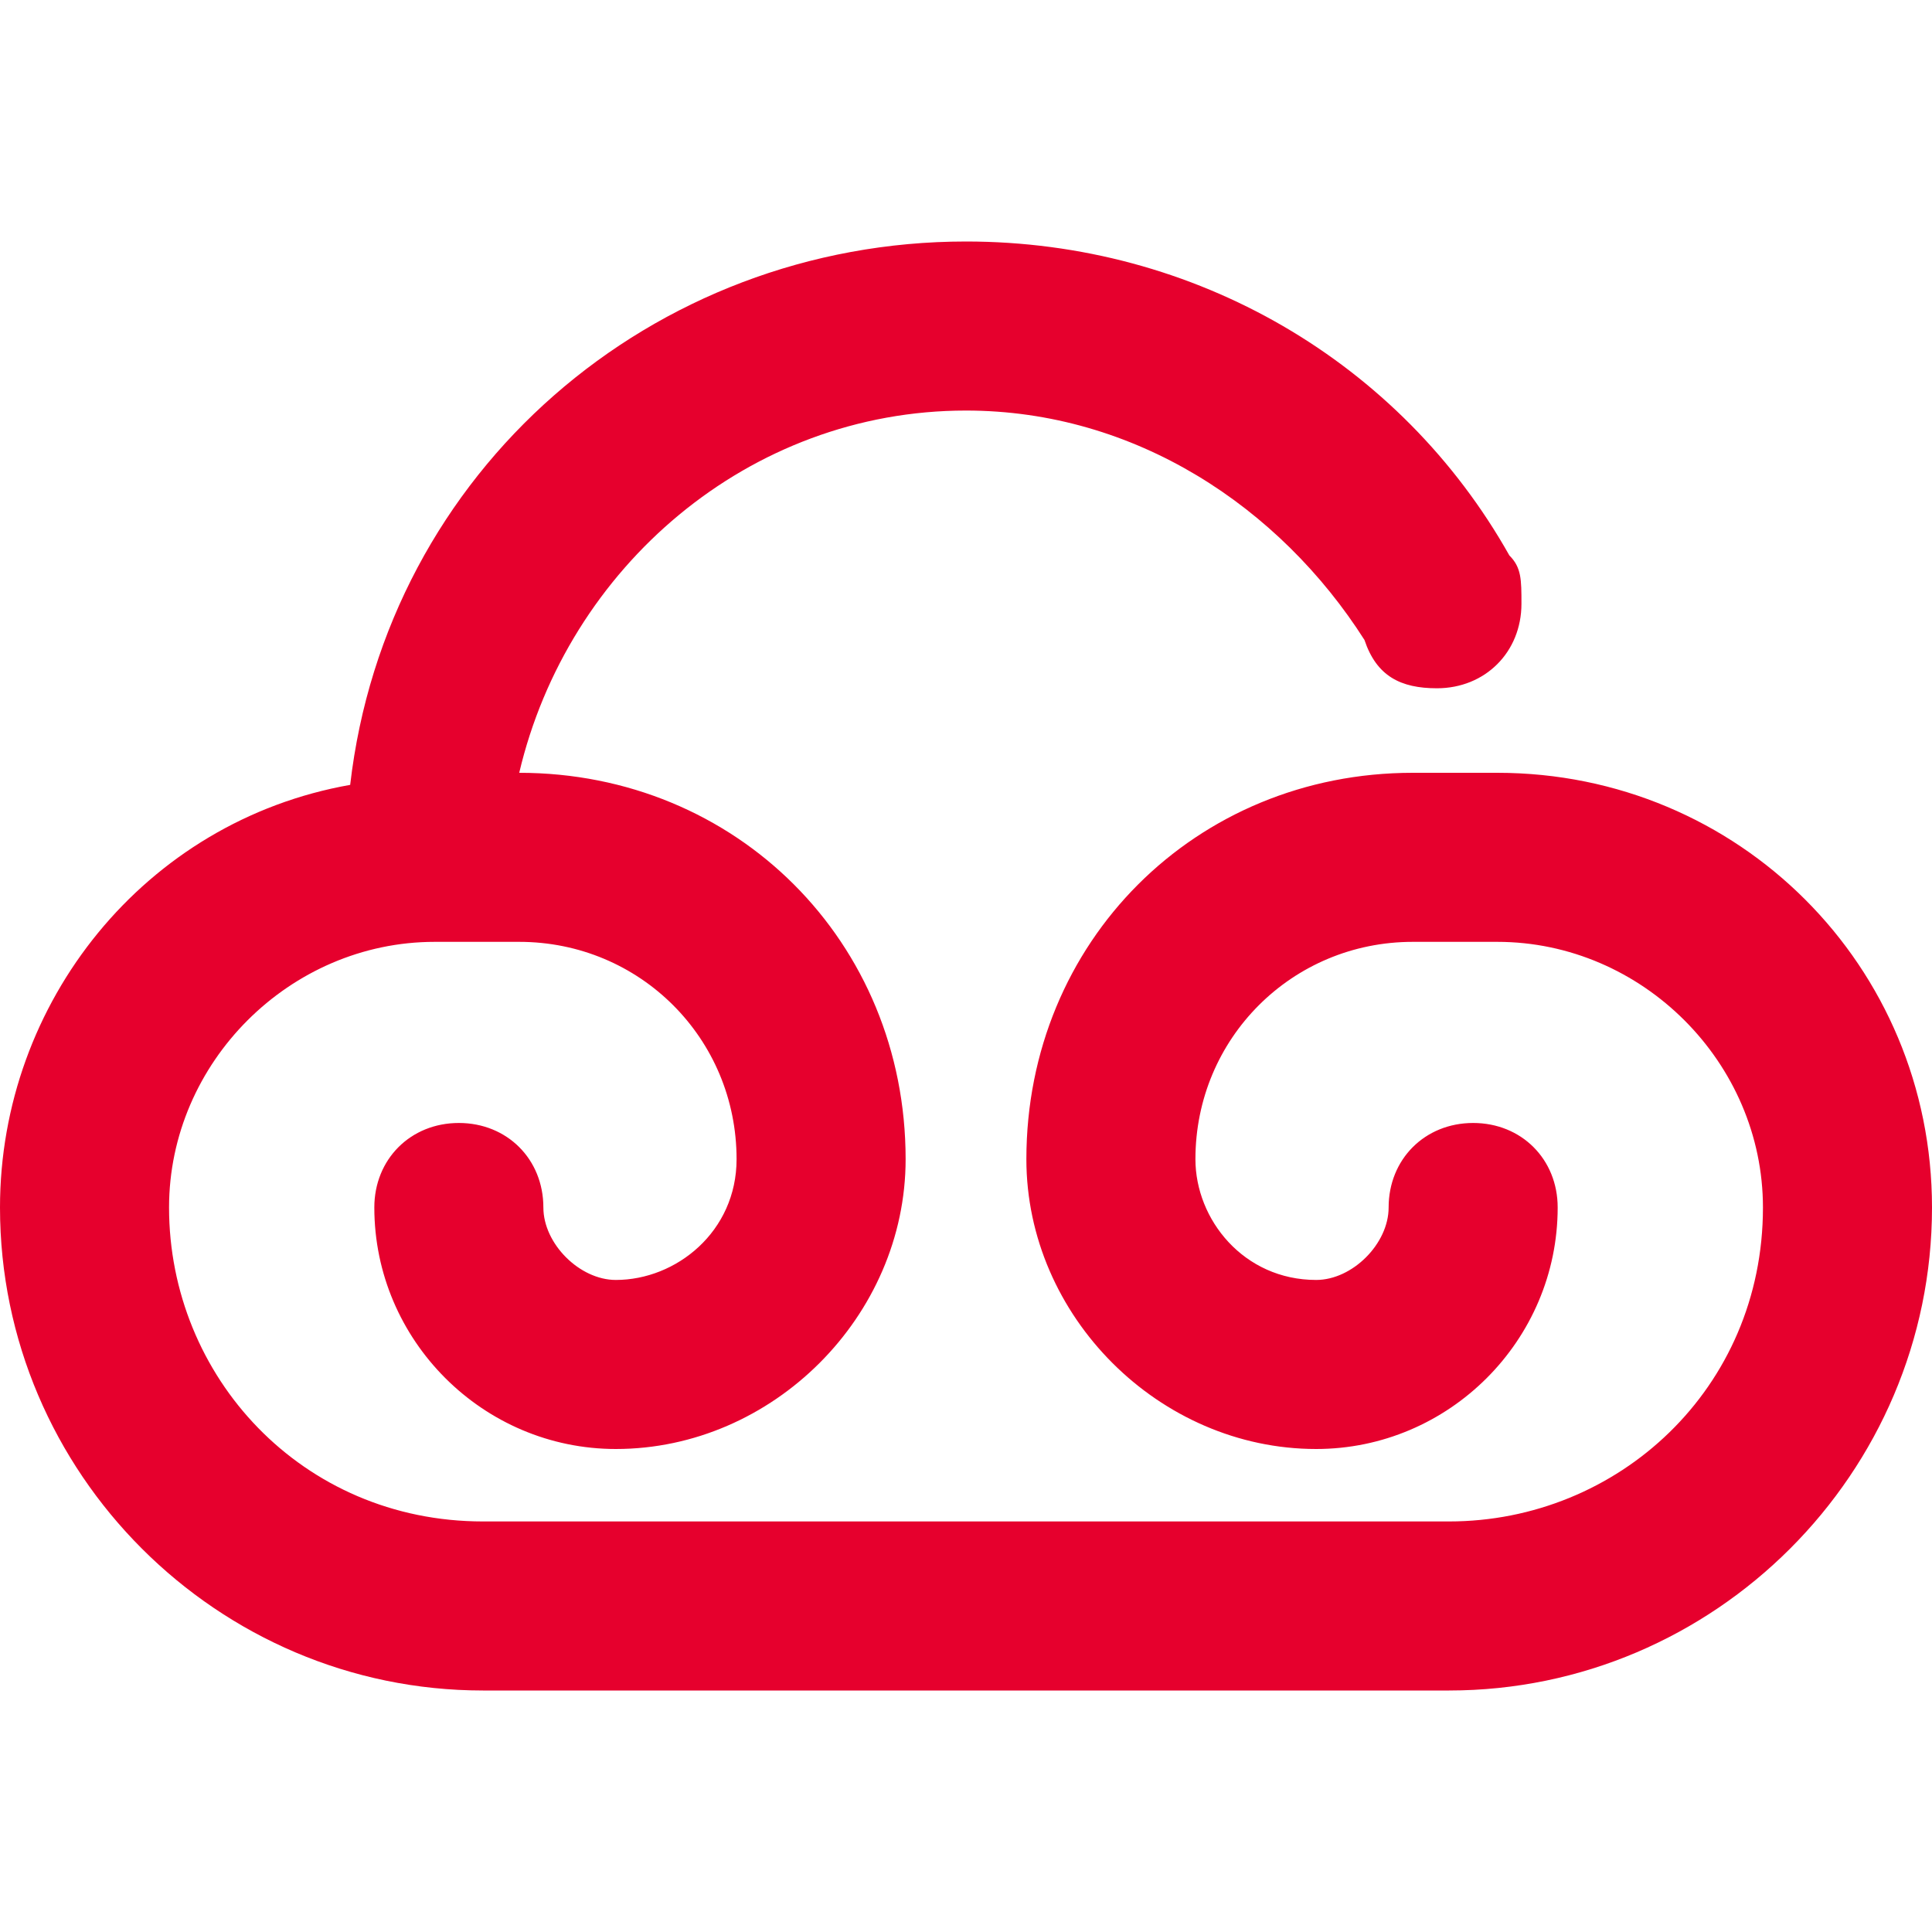
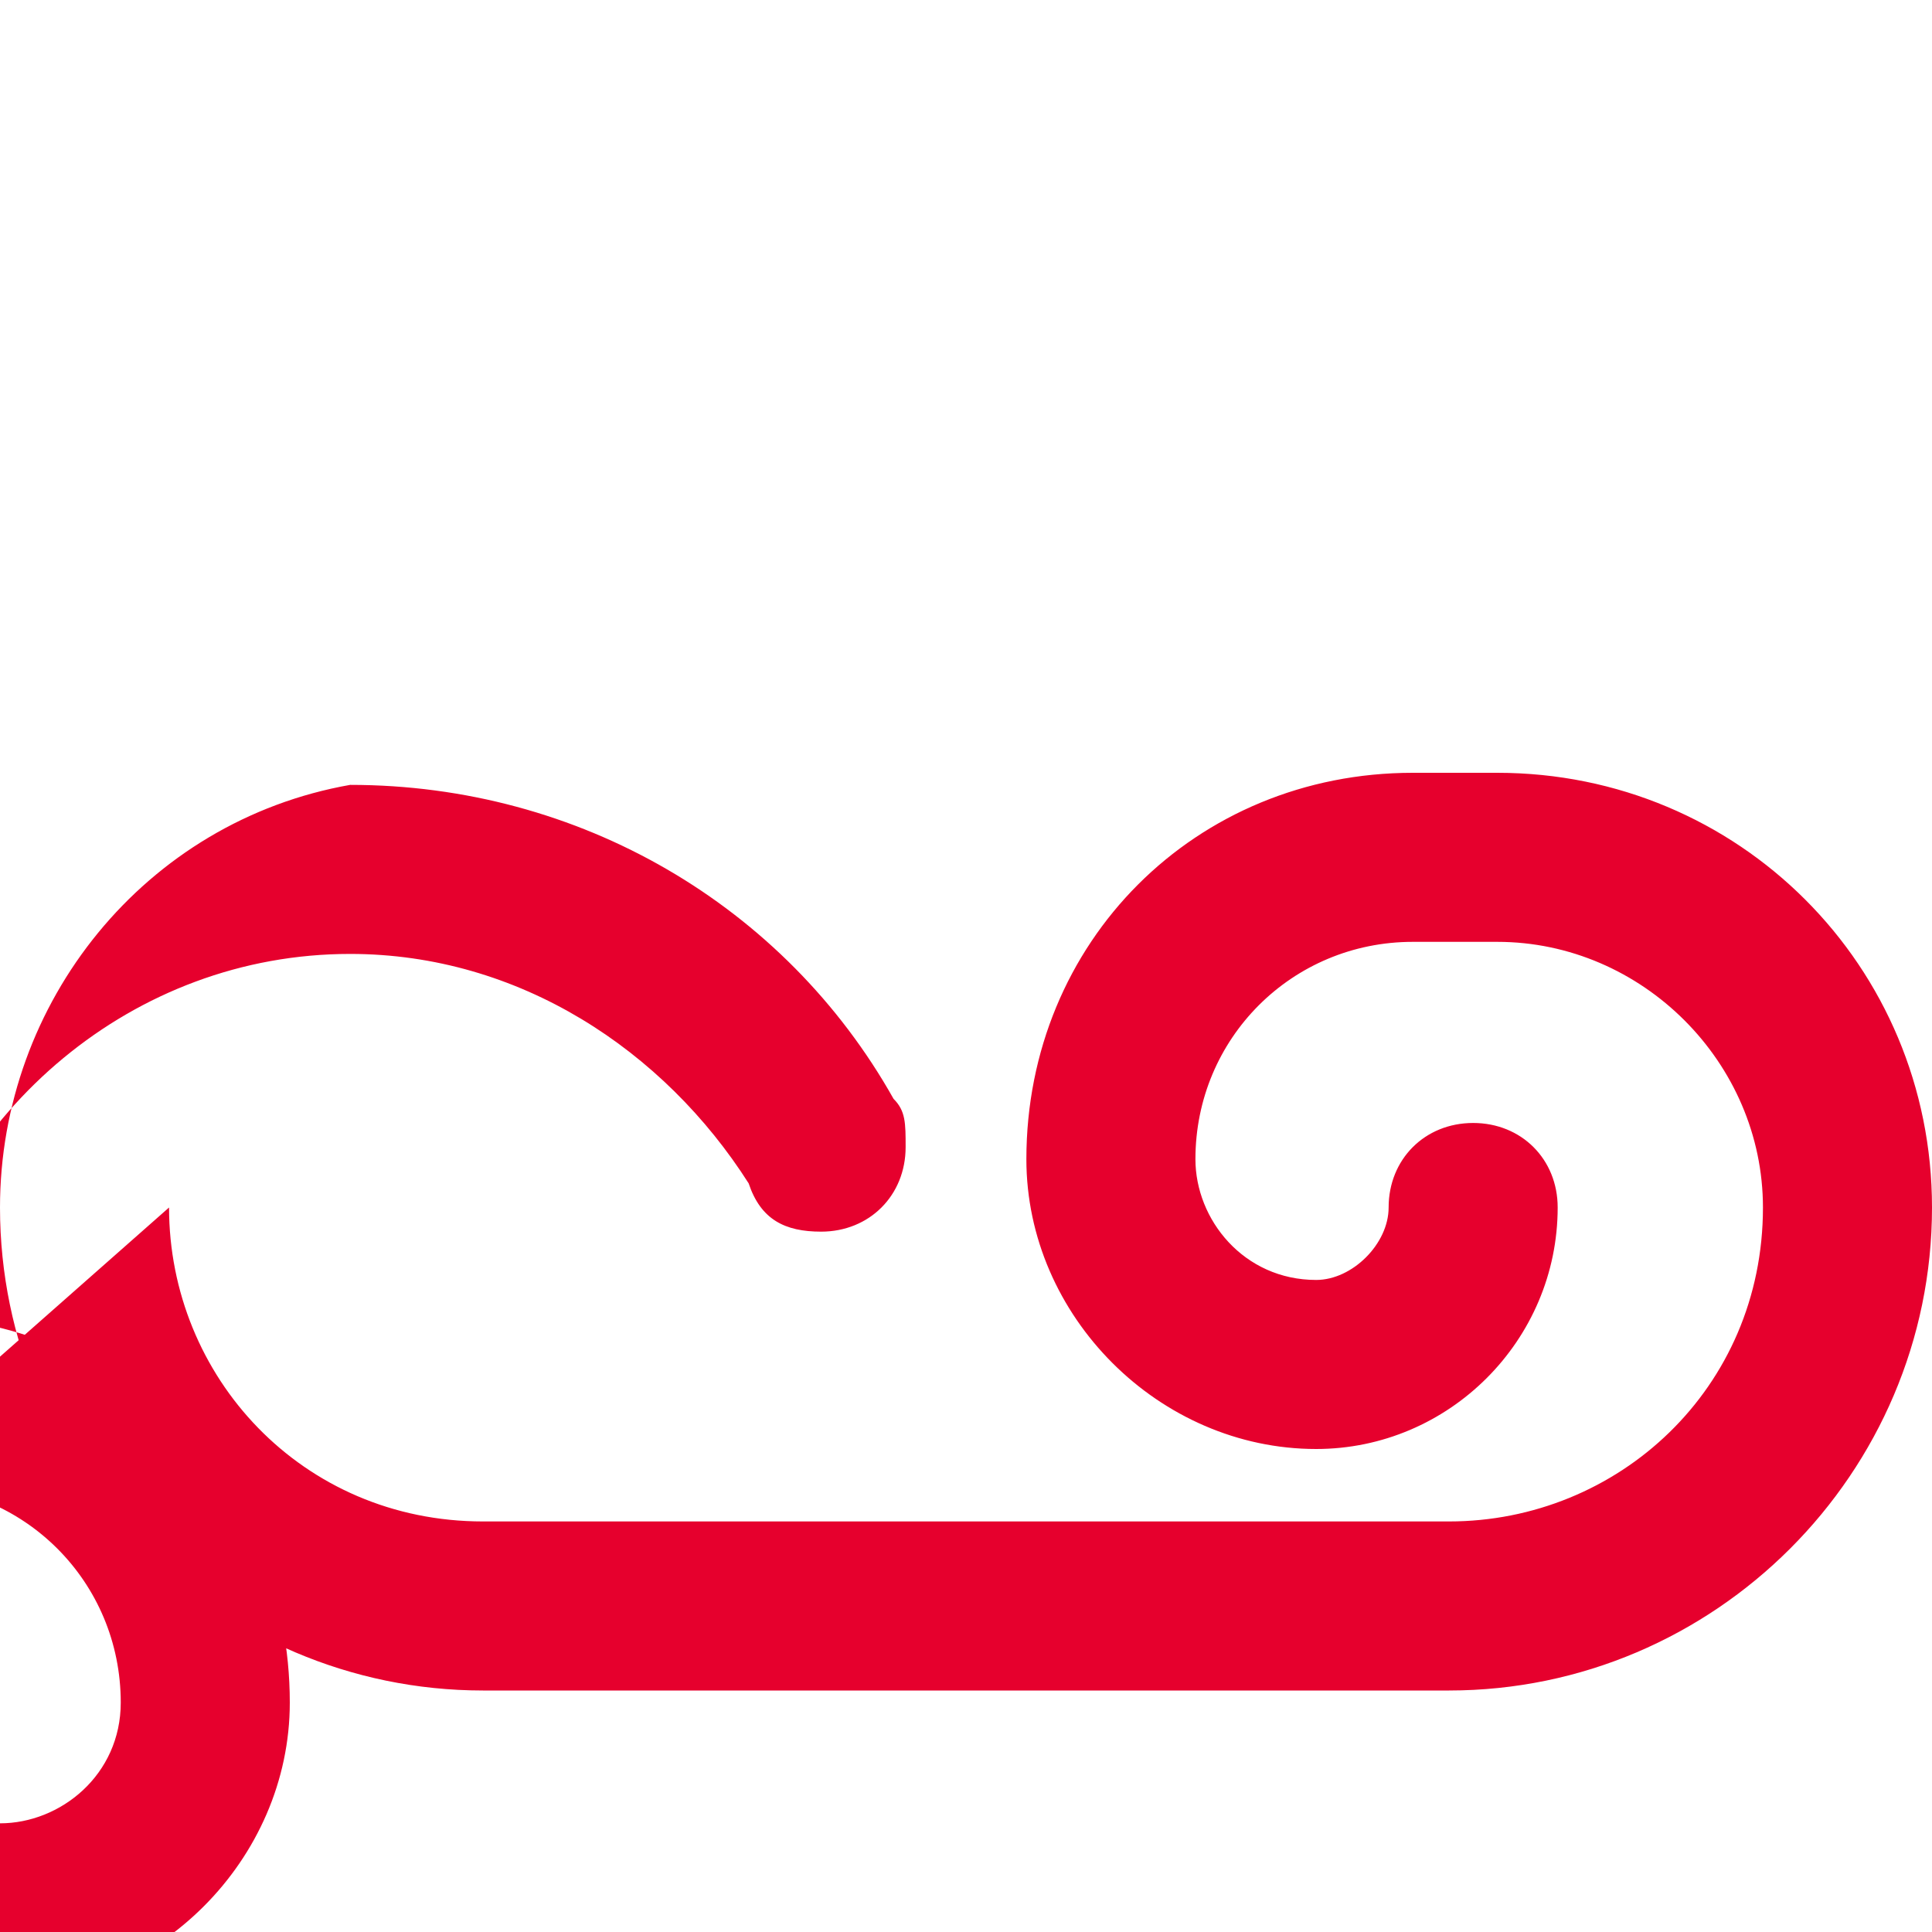
<svg xmlns="http://www.w3.org/2000/svg" t="1744003259560" class="icon" viewBox="0 0 1024 1024" version="1.1" p-id="18498" width="256" height="256">
-   <path d="M89.6 640c0 89.6 70.4 166.4 166.4 166.4h512c89.6 0 166.4-70.4 166.4-166.4 0-76.8-64-140.8-140.8-140.8h-44.8c-64 0-115.2 51.2-115.2 115.2 0 32 25.6 64 64 64 19.2 0 38.4-19.2 38.4-38.4 0-25.6 19.2-44.8 44.8-44.8 25.6 0 44.8 19.2 44.8 44.8 0 70.4-57.6 128-128 128-83.2 0-153.6-70.4-153.6-153.6 0-115.2 89.6-204.8 204.8-204.8h44.8c128 0 230.4 102.4 230.4 230.4 0 140.8-115.2 256-256 256H256c-140.8 0-256-115.2-256-256 0-108.8 76.8-204.8 185.6-224C204.8 249.6 345.6 128 512 128c121.6 0 230.4 64 288 166.4 6.4 6.4 6.4 12.8 6.4 25.6 0 25.6-19.2 44.8-44.8 44.8-19.2 0-32-6.4-38.4-25.6-44.8-70.4-121.6-121.6-211.2-121.6-115.2 0-211.2 83.2-236.8 192 115.2 0 204.8 89.6 204.8 204.8 0 83.2-70.4 153.6-153.6 153.6-70.4 0-128-57.6-128-128 0-25.6 19.2-44.8 44.8-44.8 25.6 0 44.8 19.2 44.8 44.8 0 19.2 19.2 38.4 38.4 38.4 32 0 64-25.6 64-64 0-64-51.2-115.2-115.2-115.2h-44.8c-76.8 0-140.8 64-140.8 140.8z" fill="#E6002D" p-id="18499" />
+   <path d="M89.6 640c0 89.6 70.4 166.4 166.4 166.4h512c89.6 0 166.4-70.4 166.4-166.4 0-76.8-64-140.8-140.8-140.8h-44.8c-64 0-115.2 51.2-115.2 115.2 0 32 25.6 64 64 64 19.2 0 38.4-19.2 38.4-38.4 0-25.6 19.2-44.8 44.8-44.8 25.6 0 44.8 19.2 44.8 44.8 0 70.4-57.6 128-128 128-83.2 0-153.6-70.4-153.6-153.6 0-115.2 89.6-204.8 204.8-204.8h44.8c128 0 230.4 102.4 230.4 230.4 0 140.8-115.2 256-256 256H256c-140.8 0-256-115.2-256-256 0-108.8 76.8-204.8 185.6-224c121.6 0 230.4 64 288 166.4 6.4 6.4 6.4 12.8 6.4 25.6 0 25.6-19.2 44.8-44.8 44.8-19.2 0-32-6.4-38.4-25.6-44.8-70.4-121.6-121.6-211.2-121.6-115.2 0-211.2 83.2-236.8 192 115.2 0 204.8 89.6 204.8 204.8 0 83.2-70.4 153.6-153.6 153.6-70.4 0-128-57.6-128-128 0-25.6 19.2-44.8 44.8-44.8 25.6 0 44.8 19.2 44.8 44.8 0 19.2 19.2 38.4 38.4 38.4 32 0 64-25.6 64-64 0-64-51.2-115.2-115.2-115.2h-44.8c-76.8 0-140.8 64-140.8 140.8z" fill="#E6002D" p-id="18499" />
</svg>